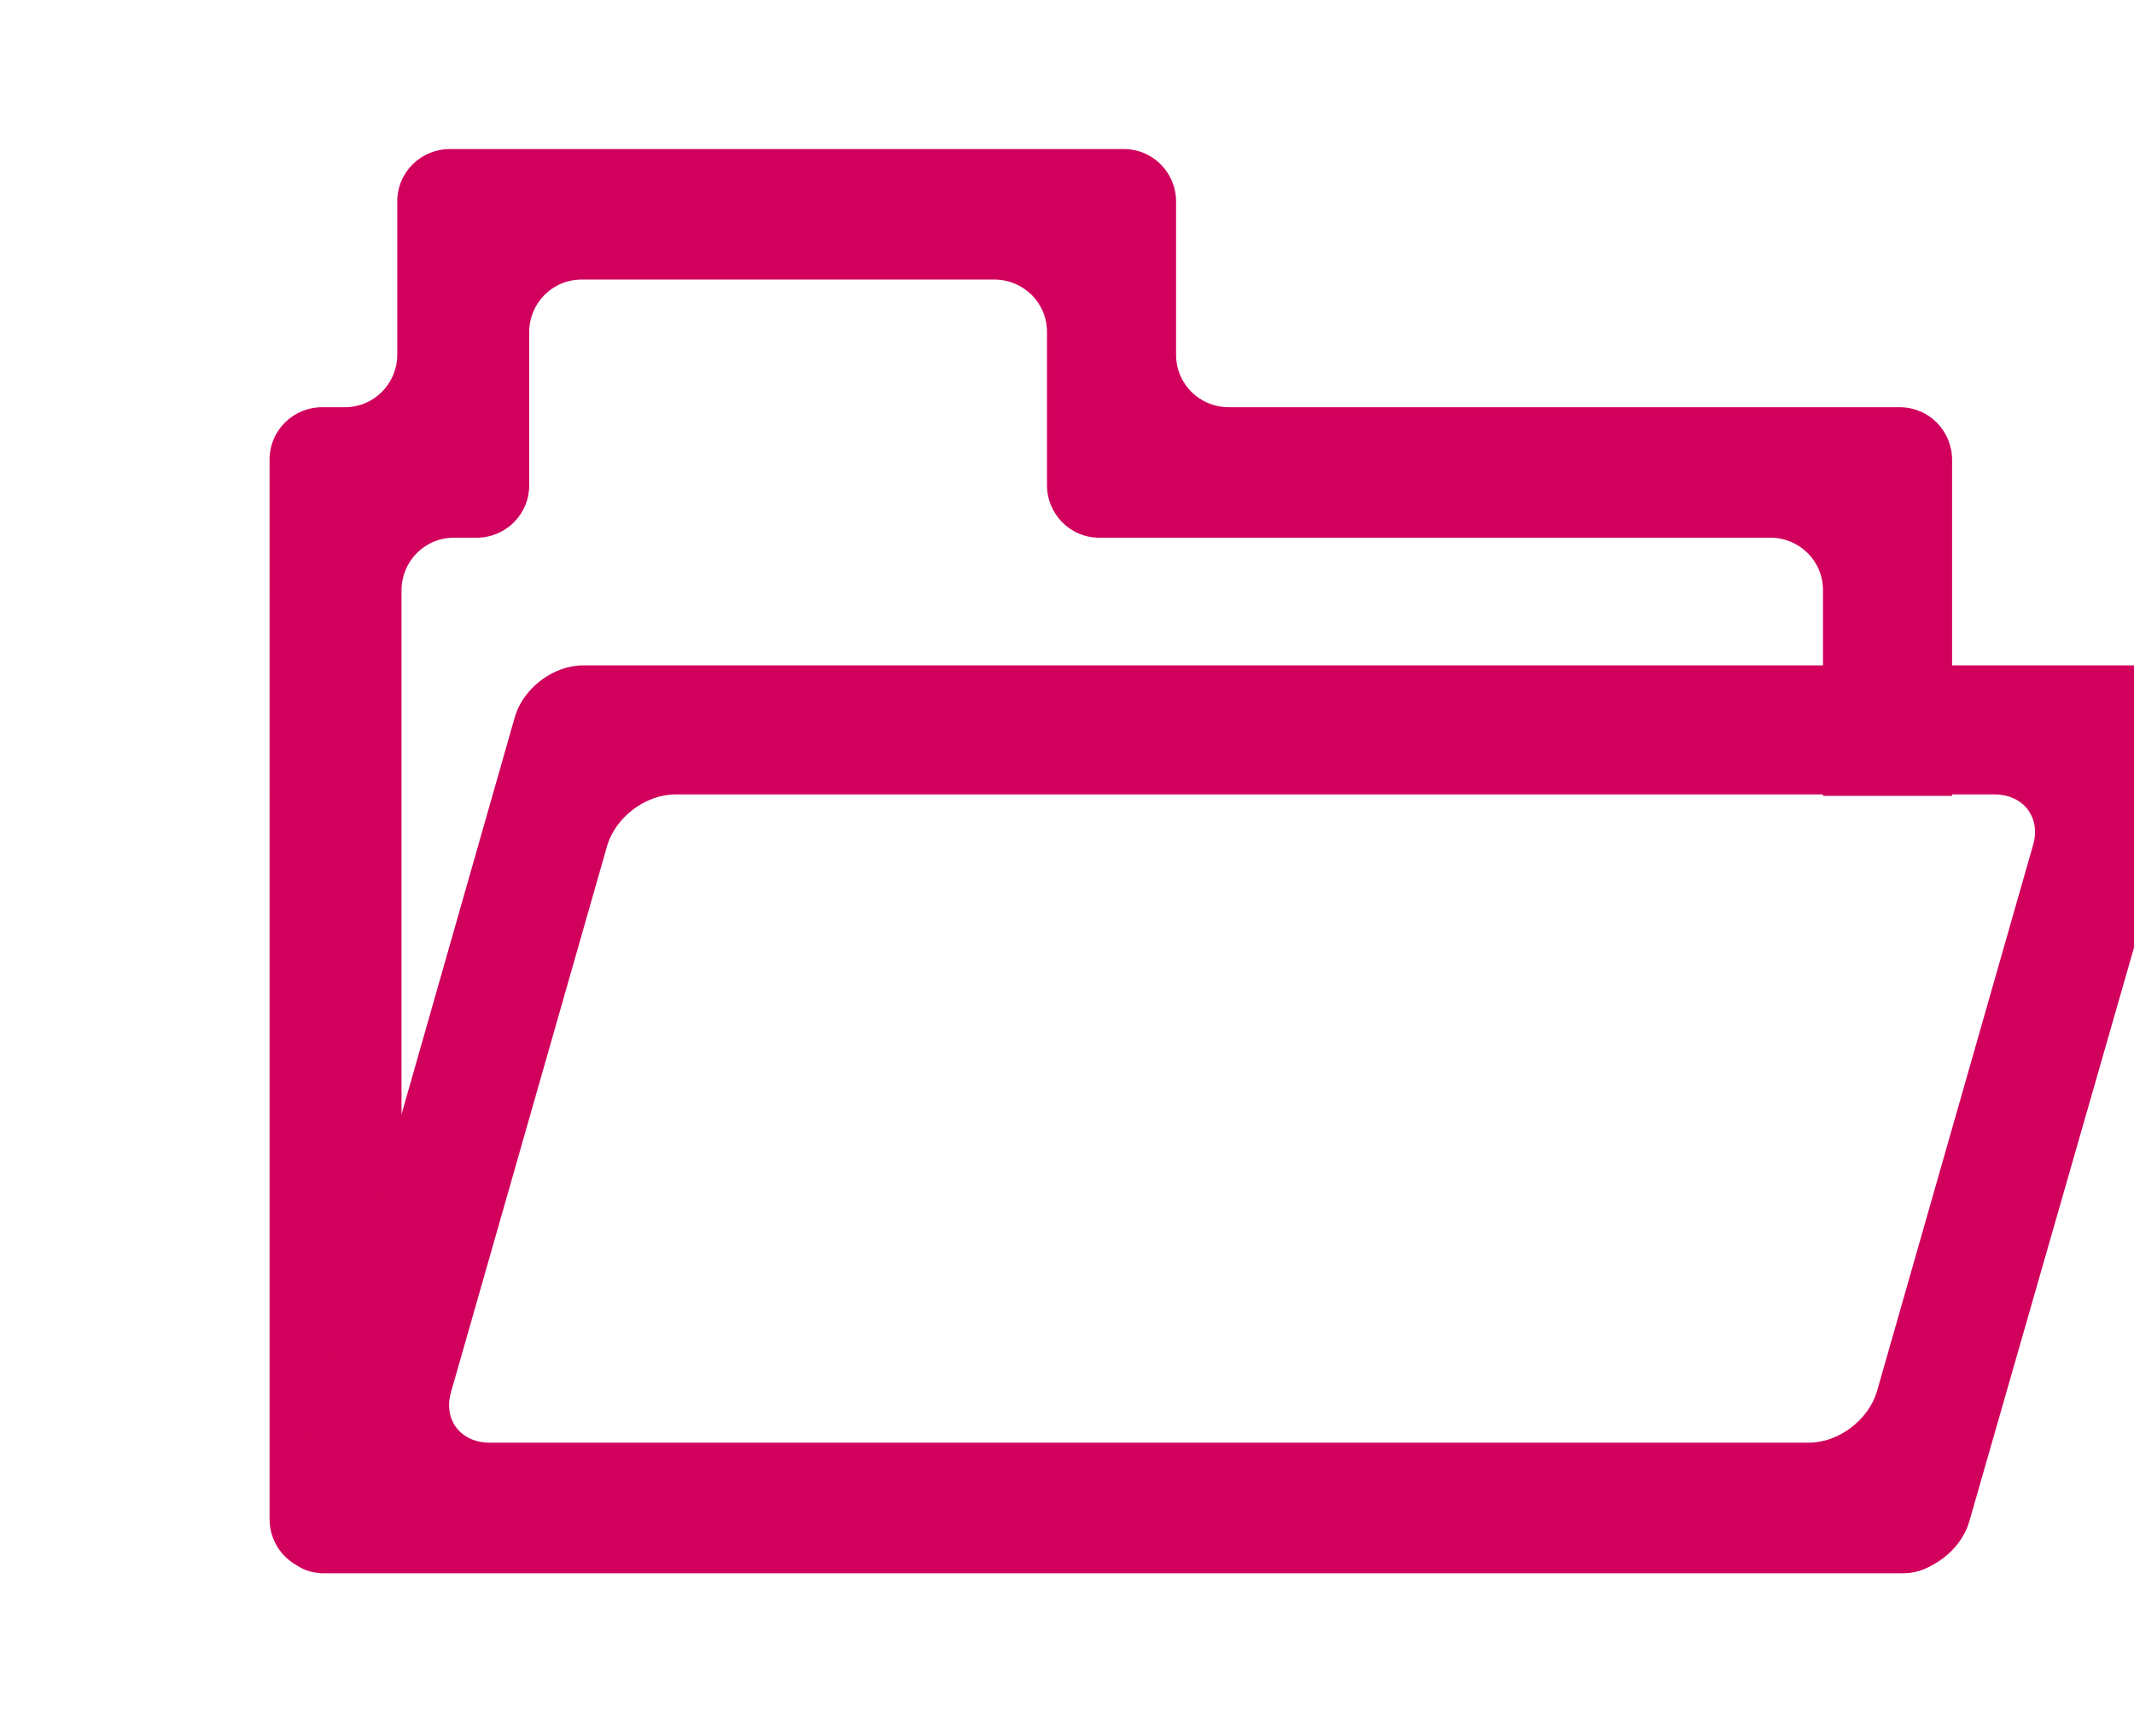
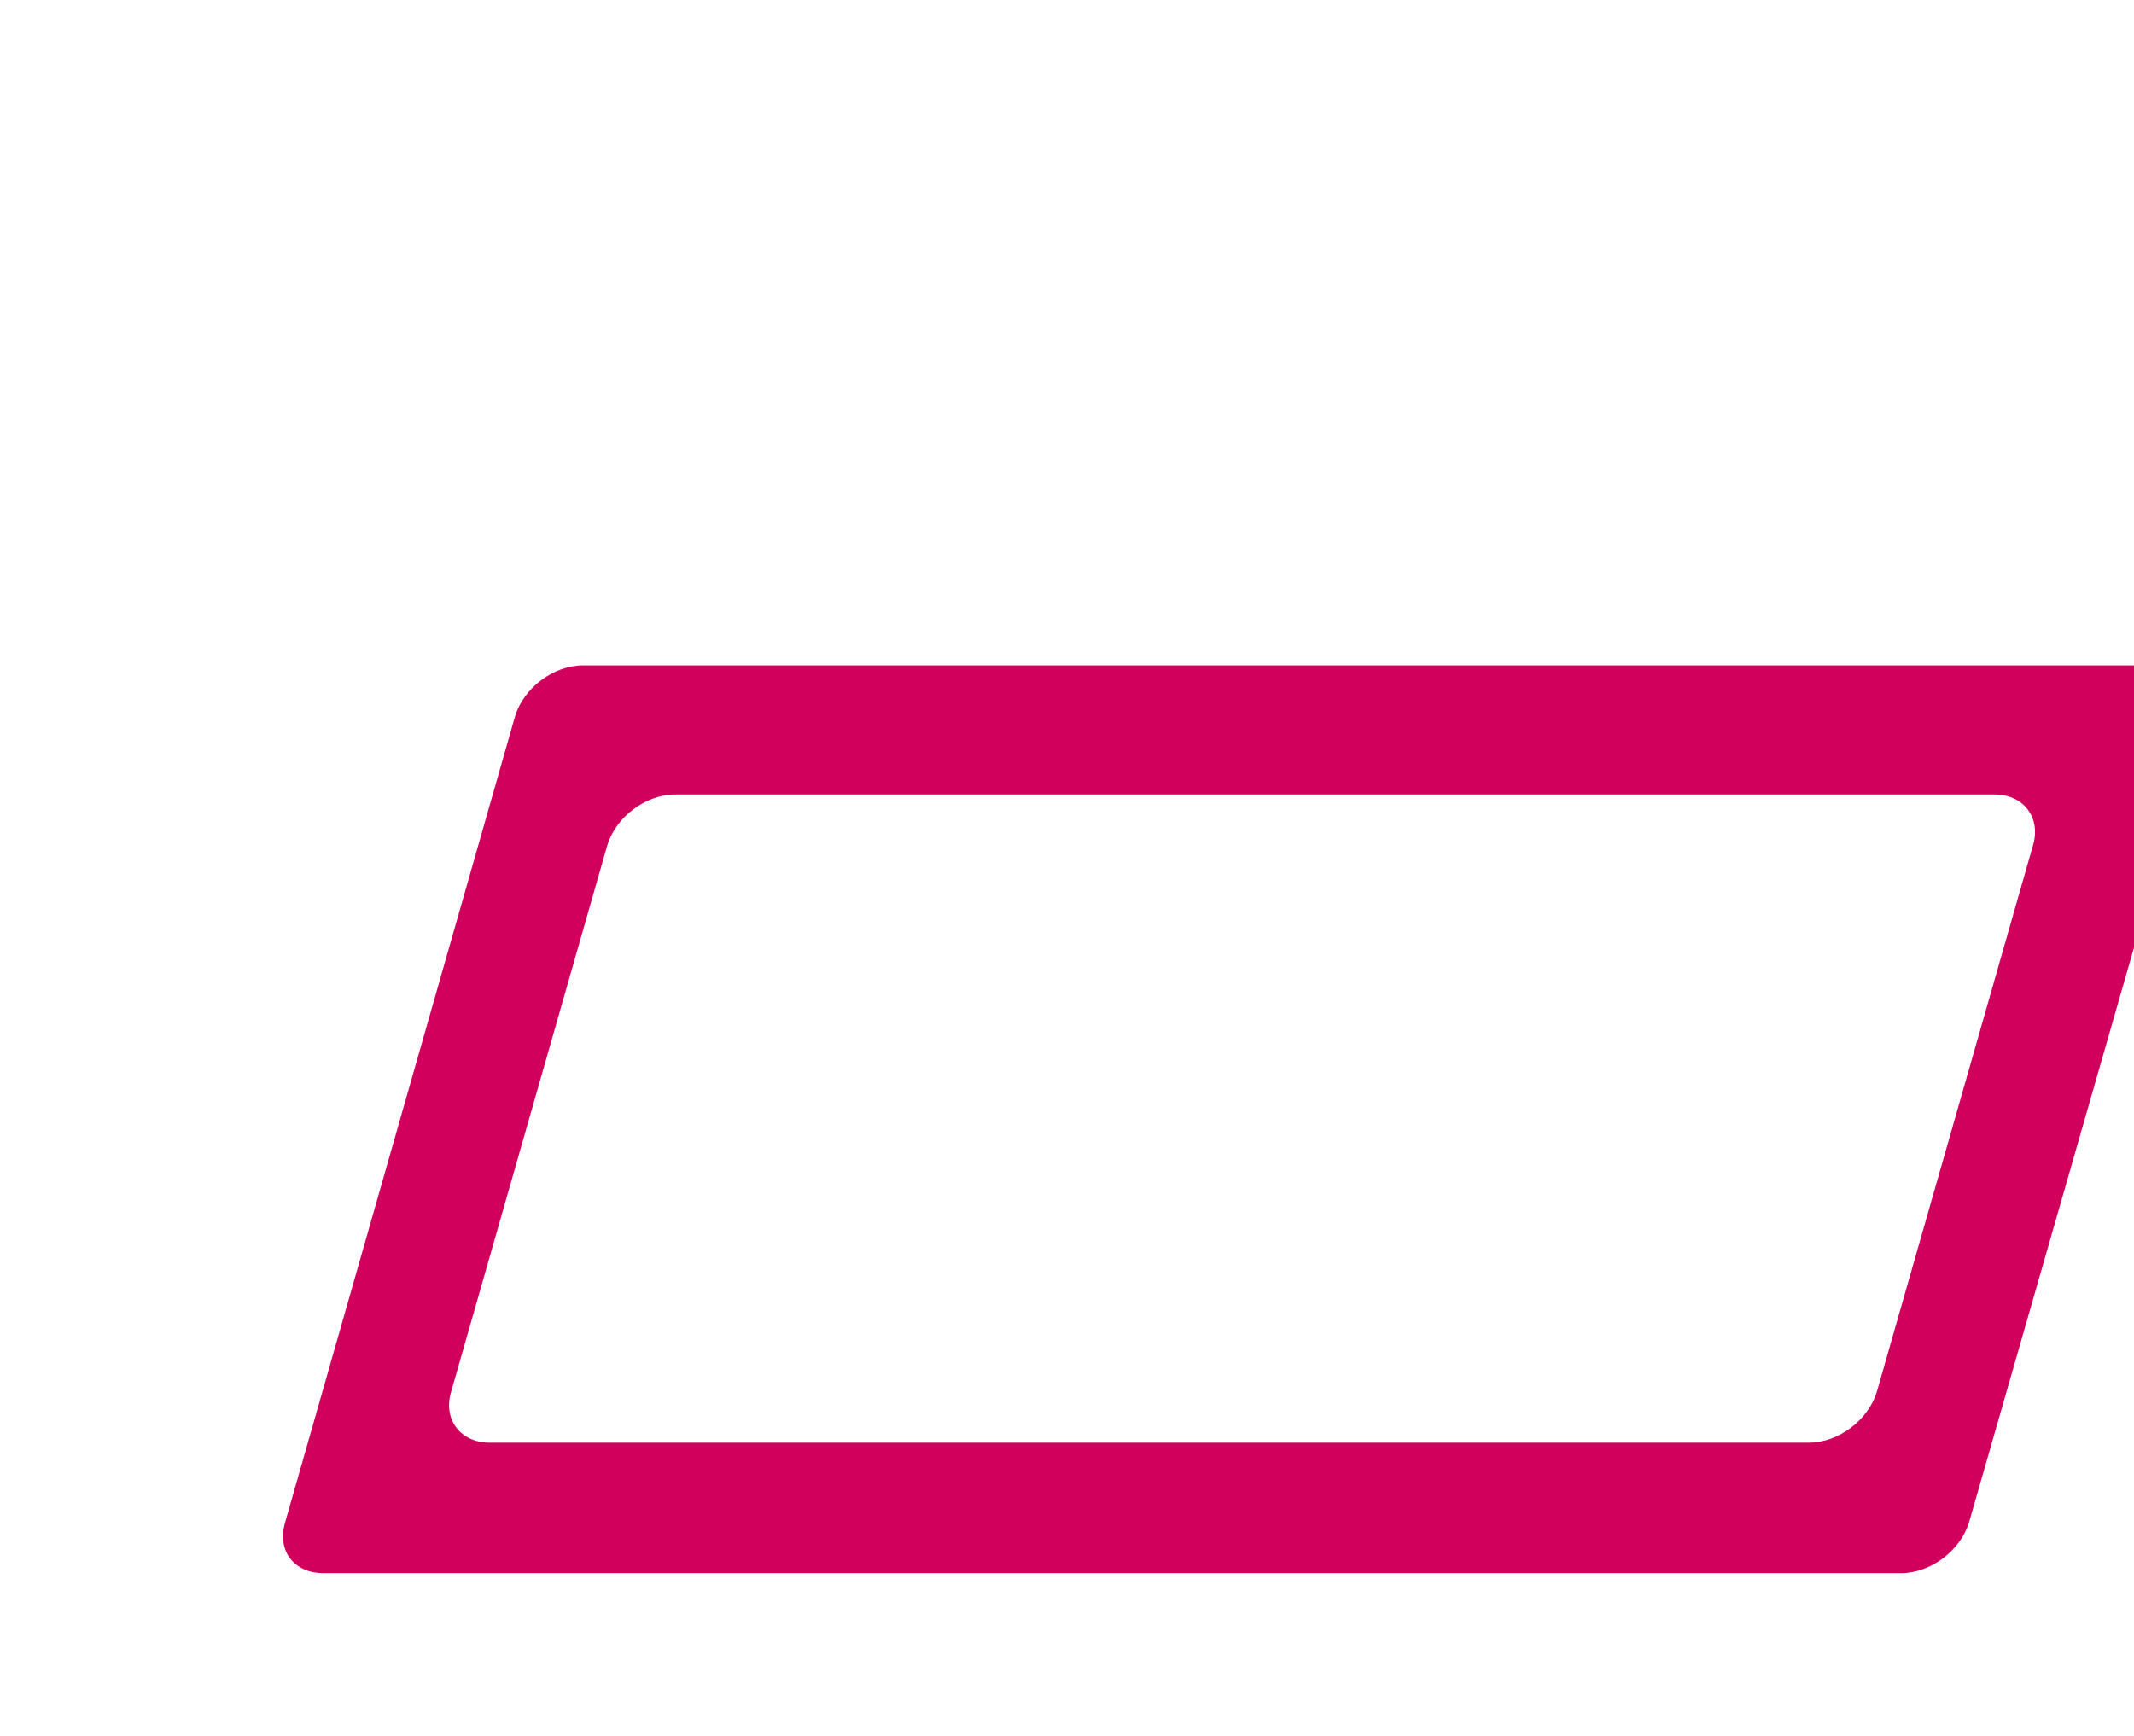
<svg xmlns="http://www.w3.org/2000/svg" version="1.1" id="Layer_1" x="0px" y="0px" viewBox="0 0 44 35.8" style="enable-background:new 0 0 44 35.8;" xml:space="preserve">
  <style type="text/css"> .st0{fill-rule:evenodd;clip-rule:evenodd;fill:#D1005C;} </style>
  <g transform="matrix(0.65,0,0,0.65,-4538.91,-780.888)">
    <g transform="matrix(0.45,0,0,0.45,6870.98,1134.05)">
-       <path class="st0" d="M271,260.4c-1.8-0.3-3.2-1.8-3.2-3.7V182c0-2.1,1.7-3.7,3.7-3.7h1.6c2.1,0,3.7-1.7,3.7-3.7v-10.8 c0-2.1,1.7-3.7,3.7-3.7H328c2.1,0,3.7,1.7,3.7,3.7v10.8c0,2.1,1.7,3.7,3.7,3.7h47.3c2.1,0,3.7,1.7,3.7,3.7v23.7h-9.1v-14.5 c0-2.1-1.7-3.7-3.7-3.7h-47.3c-2.1,0-3.7-1.7-3.7-3.7v-10.8c0-2.1-1.7-3.7-3.7-3.7h-29.1c-2.1,0-3.7,1.7-3.7,3.7v10.8 c0,2.1-1.7,3.7-3.7,3.7h-1.6c-2.1,0-3.7,1.7-3.7,3.7v56.5c0,2.1,1.7,3.7,3.7,3.7h95.6c2.1,0,4.2-1.6,4.8-3.6l5.5-19.2v28.2 c0,2.1-1.7,3.7-3.7,3.7H271.6C271.4,260.5,271.2,260.5,271,260.4z" />
-     </g>
+       </g>
    <g transform="matrix(0.45,0,0,0.45,6870.98,1134.05)">
-       <path class="st0" d="M387.6,256.9c-0.6,2-2.7,3.6-4.8,3.6H271.6c-2.1,0-3.3-1.6-2.7-3.6l16.2-56.8c0.6-2,2.7-3.6,4.8-3.6h111.3 c2.1,0,3.3,1.6,2.7,3.6L387.6,256.9z M376.3,251.3c2.1,0,4.2-1.6,4.8-3.6l11-38.5c0.6-2-0.7-3.6-2.7-3.6h-93 c-2.1,0-4.2,1.6-4.8,3.6l-11,38.5c-0.6,2,0.7,3.6,2.7,3.6H376.3z" />
+       <path class="st0" d="M387.6,256.9c-0.6,2-2.7,3.6-4.8,3.6H271.6c-2.1,0-3.3-1.6-2.7-3.6l16.2-56.8c0.6-2,2.7-3.6,4.8-3.6h111.3 c2.1,0,3.3,1.6,2.7,3.6L387.6,256.9M376.3,251.3c2.1,0,4.2-1.6,4.8-3.6l11-38.5c0.6-2-0.7-3.6-2.7-3.6h-93 c-2.1,0-4.2,1.6-4.8,3.6l-11,38.5c-0.6,2,0.7,3.6,2.7,3.6H376.3z" />
    </g>
  </g>
</svg>